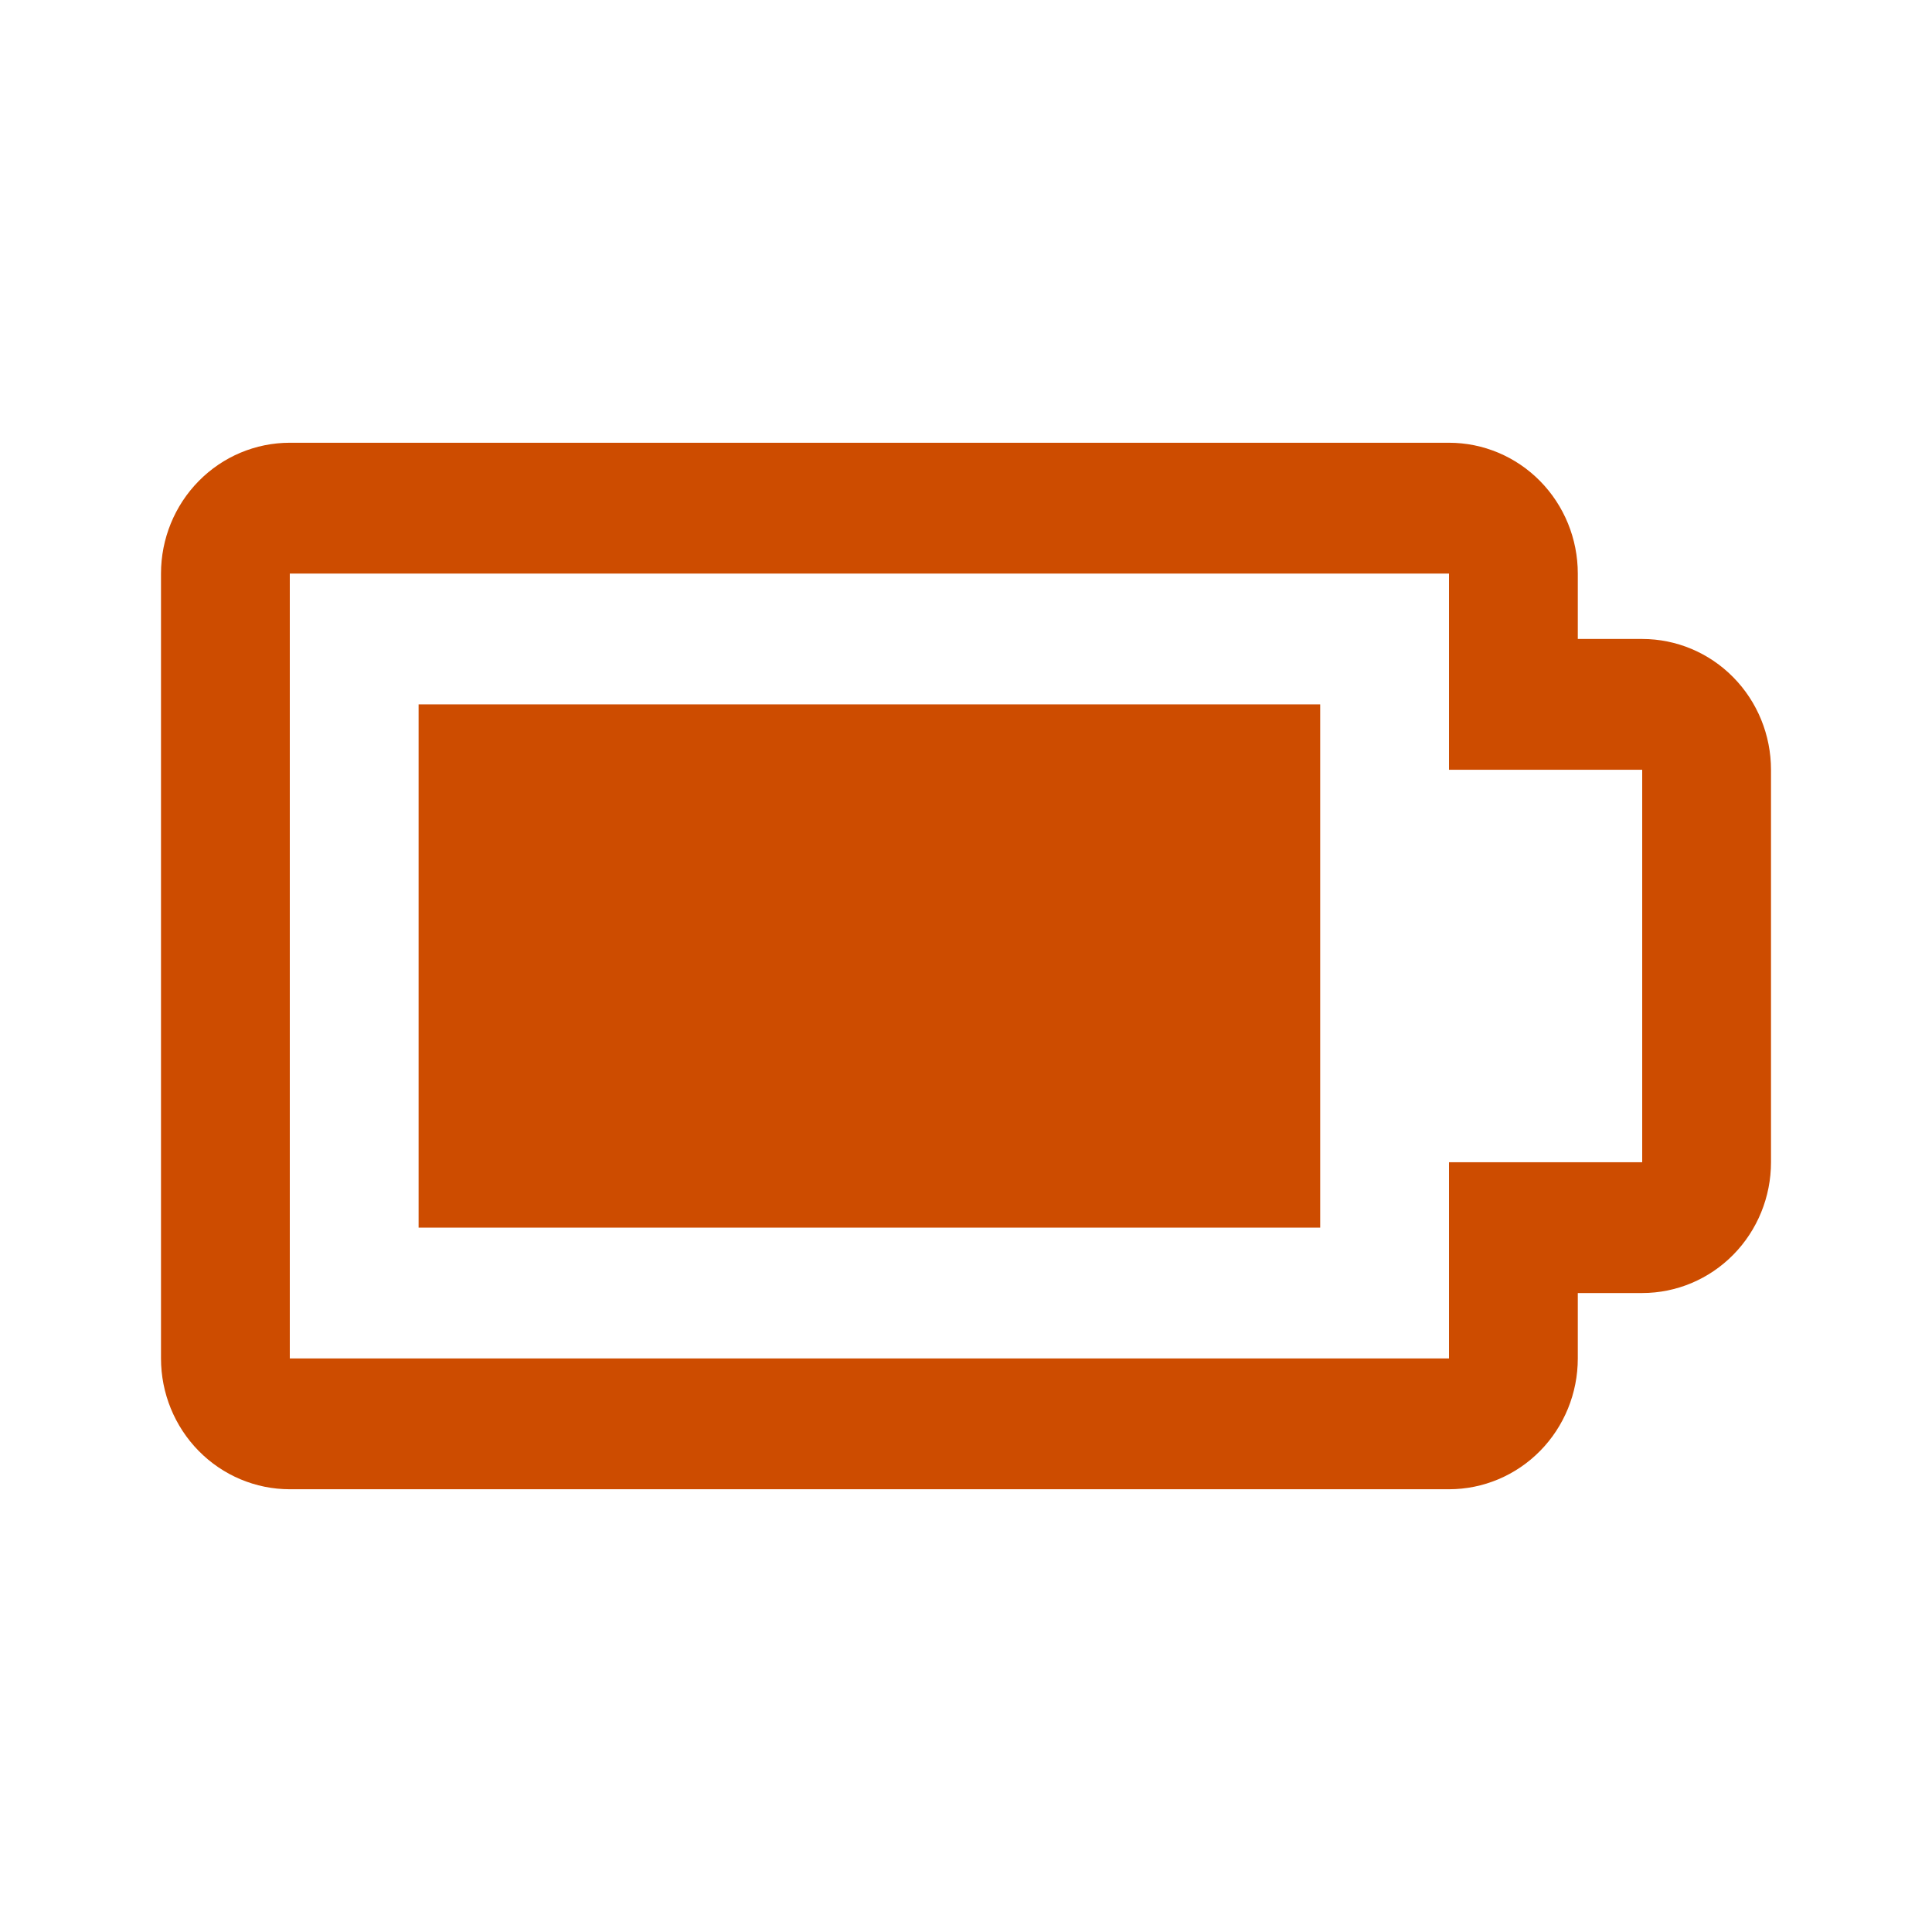
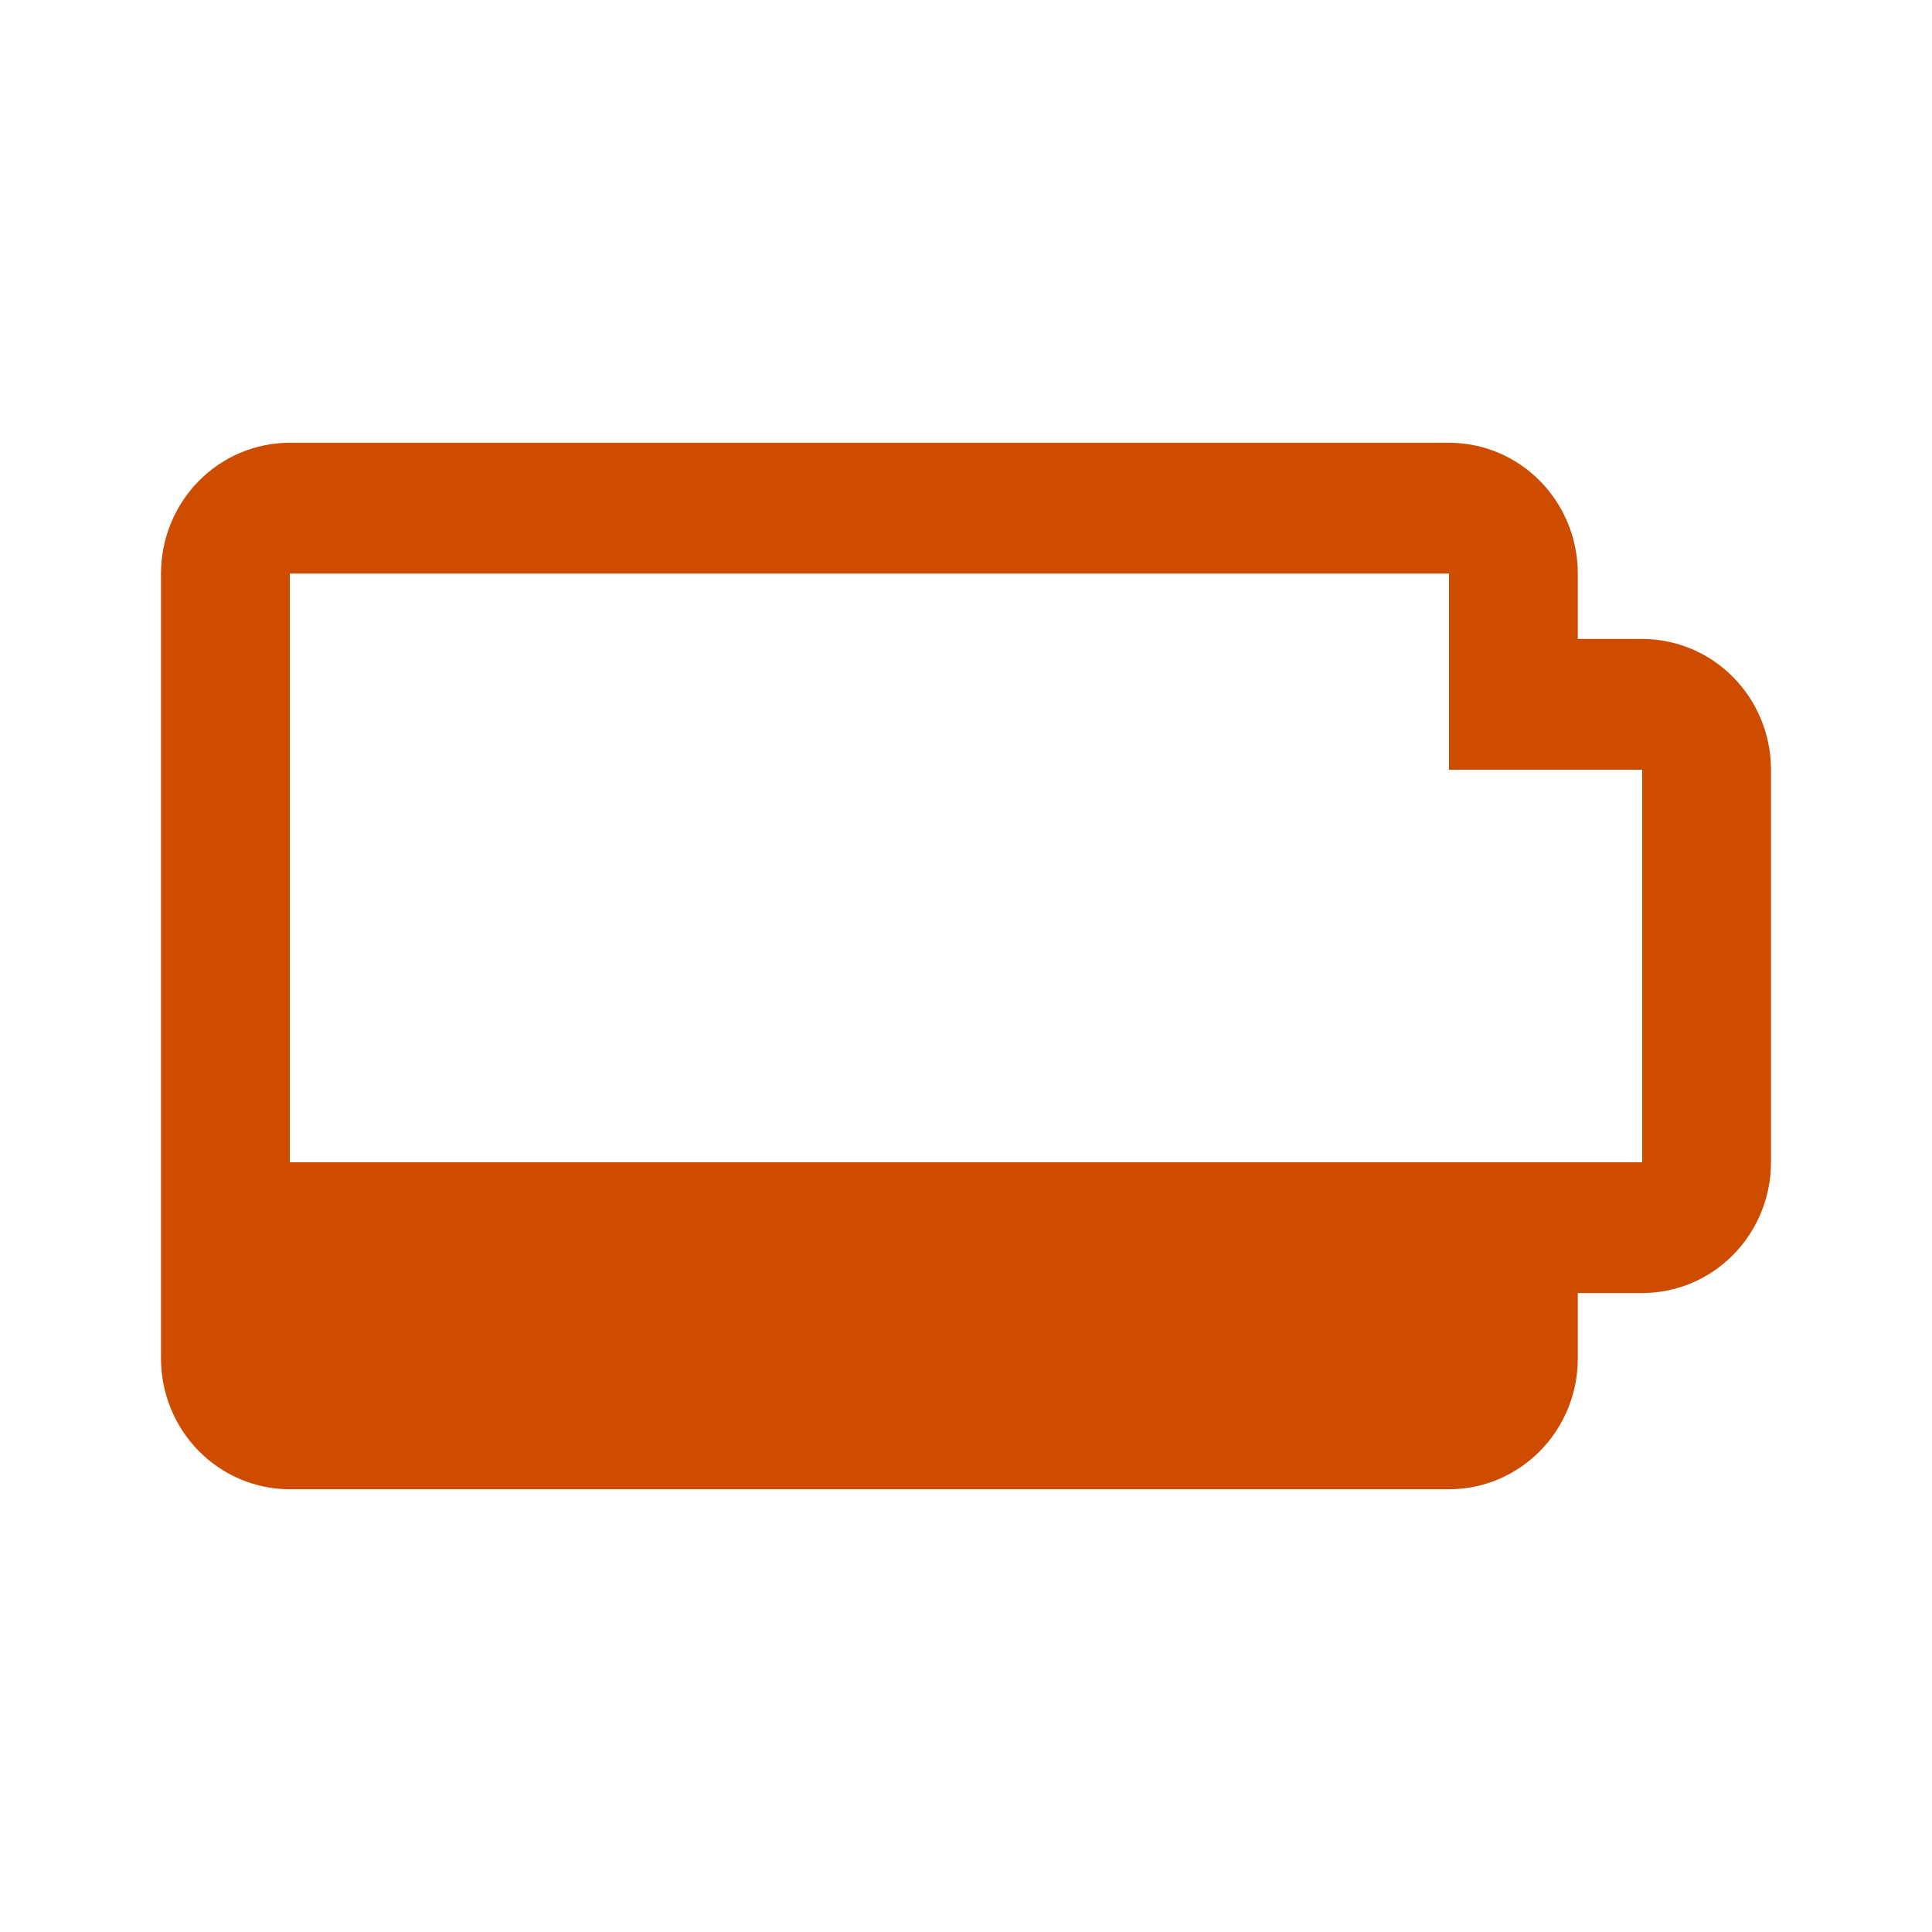
<svg xmlns="http://www.w3.org/2000/svg" width="48" height="48" viewBox="0 0 48 48" fill="none">
-   <path d="M36 37H7.2C6.351 37 5.537 36.658 4.937 36.048C4.337 35.439 4 34.612 4 33.75V14.25C4 13.388 4.337 12.561 4.937 11.952C5.537 11.342 6.351 11 7.2 11H36C36.849 11 37.663 11.342 38.263 11.952C38.863 12.561 39.2 13.388 39.2 14.25V15.875H40.8C41.649 15.875 42.463 16.217 43.063 16.827C43.663 17.436 44 18.263 44 19.125V28.875C44 29.737 43.663 30.564 43.063 31.173C42.463 31.783 41.649 32.125 40.8 32.125H39.2V33.75C39.2 34.612 38.863 35.439 38.263 36.048C37.663 36.658 36.849 37 36 37ZM7.2 14.25V33.75H36V28.875H40.8V19.125H36V14.25H7.2Z" fill="#CD4C00" />
-   <path d="M32.8 30.5V17.5H10.4V30.5H32.8Z" fill="#CD4C00" />
+   <path d="M36 37H7.2C6.351 37 5.537 36.658 4.937 36.048C4.337 35.439 4 34.612 4 33.75V14.25C4 13.388 4.337 12.561 4.937 11.952C5.537 11.342 6.351 11 7.2 11H36C36.849 11 37.663 11.342 38.263 11.952C38.863 12.561 39.2 13.388 39.2 14.25V15.875H40.8C41.649 15.875 42.463 16.217 43.063 16.827C43.663 17.436 44 18.263 44 19.125V28.875C44 29.737 43.663 30.564 43.063 31.173C42.463 31.783 41.649 32.125 40.8 32.125H39.2V33.75C39.2 34.612 38.863 35.439 38.263 36.048C37.663 36.658 36.849 37 36 37ZM7.2 14.25V33.75V28.875H40.8V19.125H36V14.25H7.2Z" fill="#CD4C00" />
</svg>